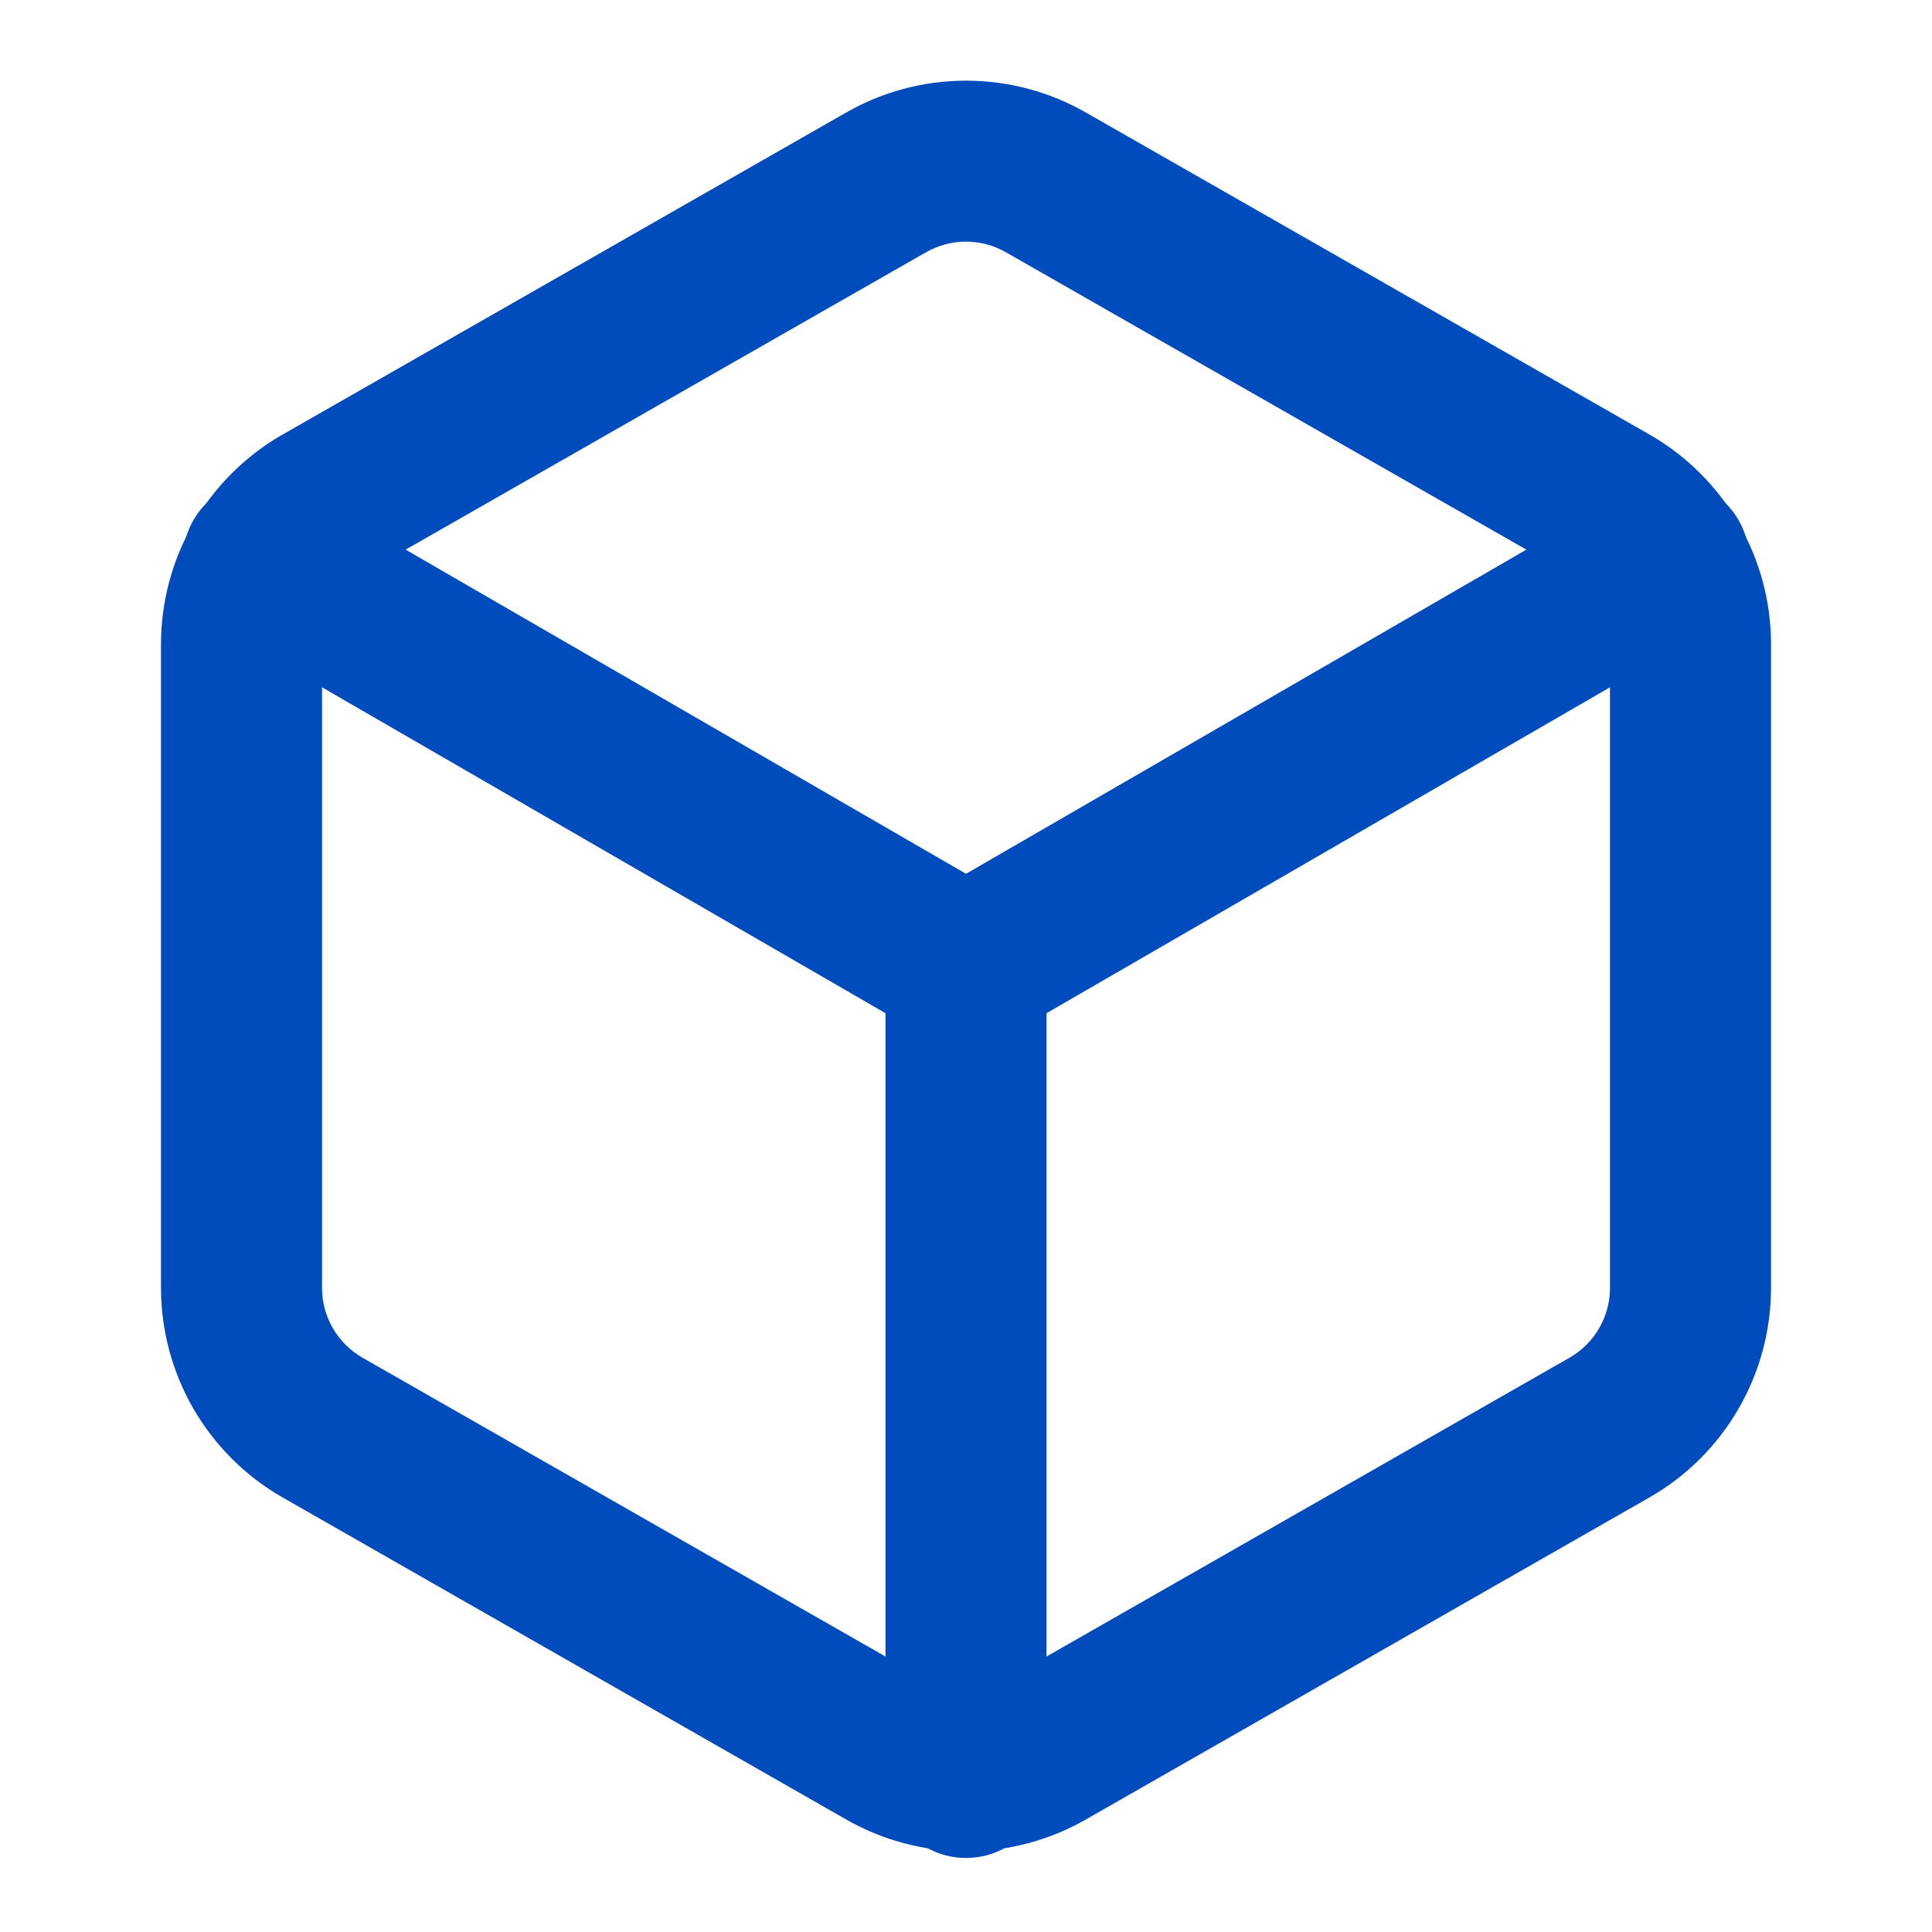
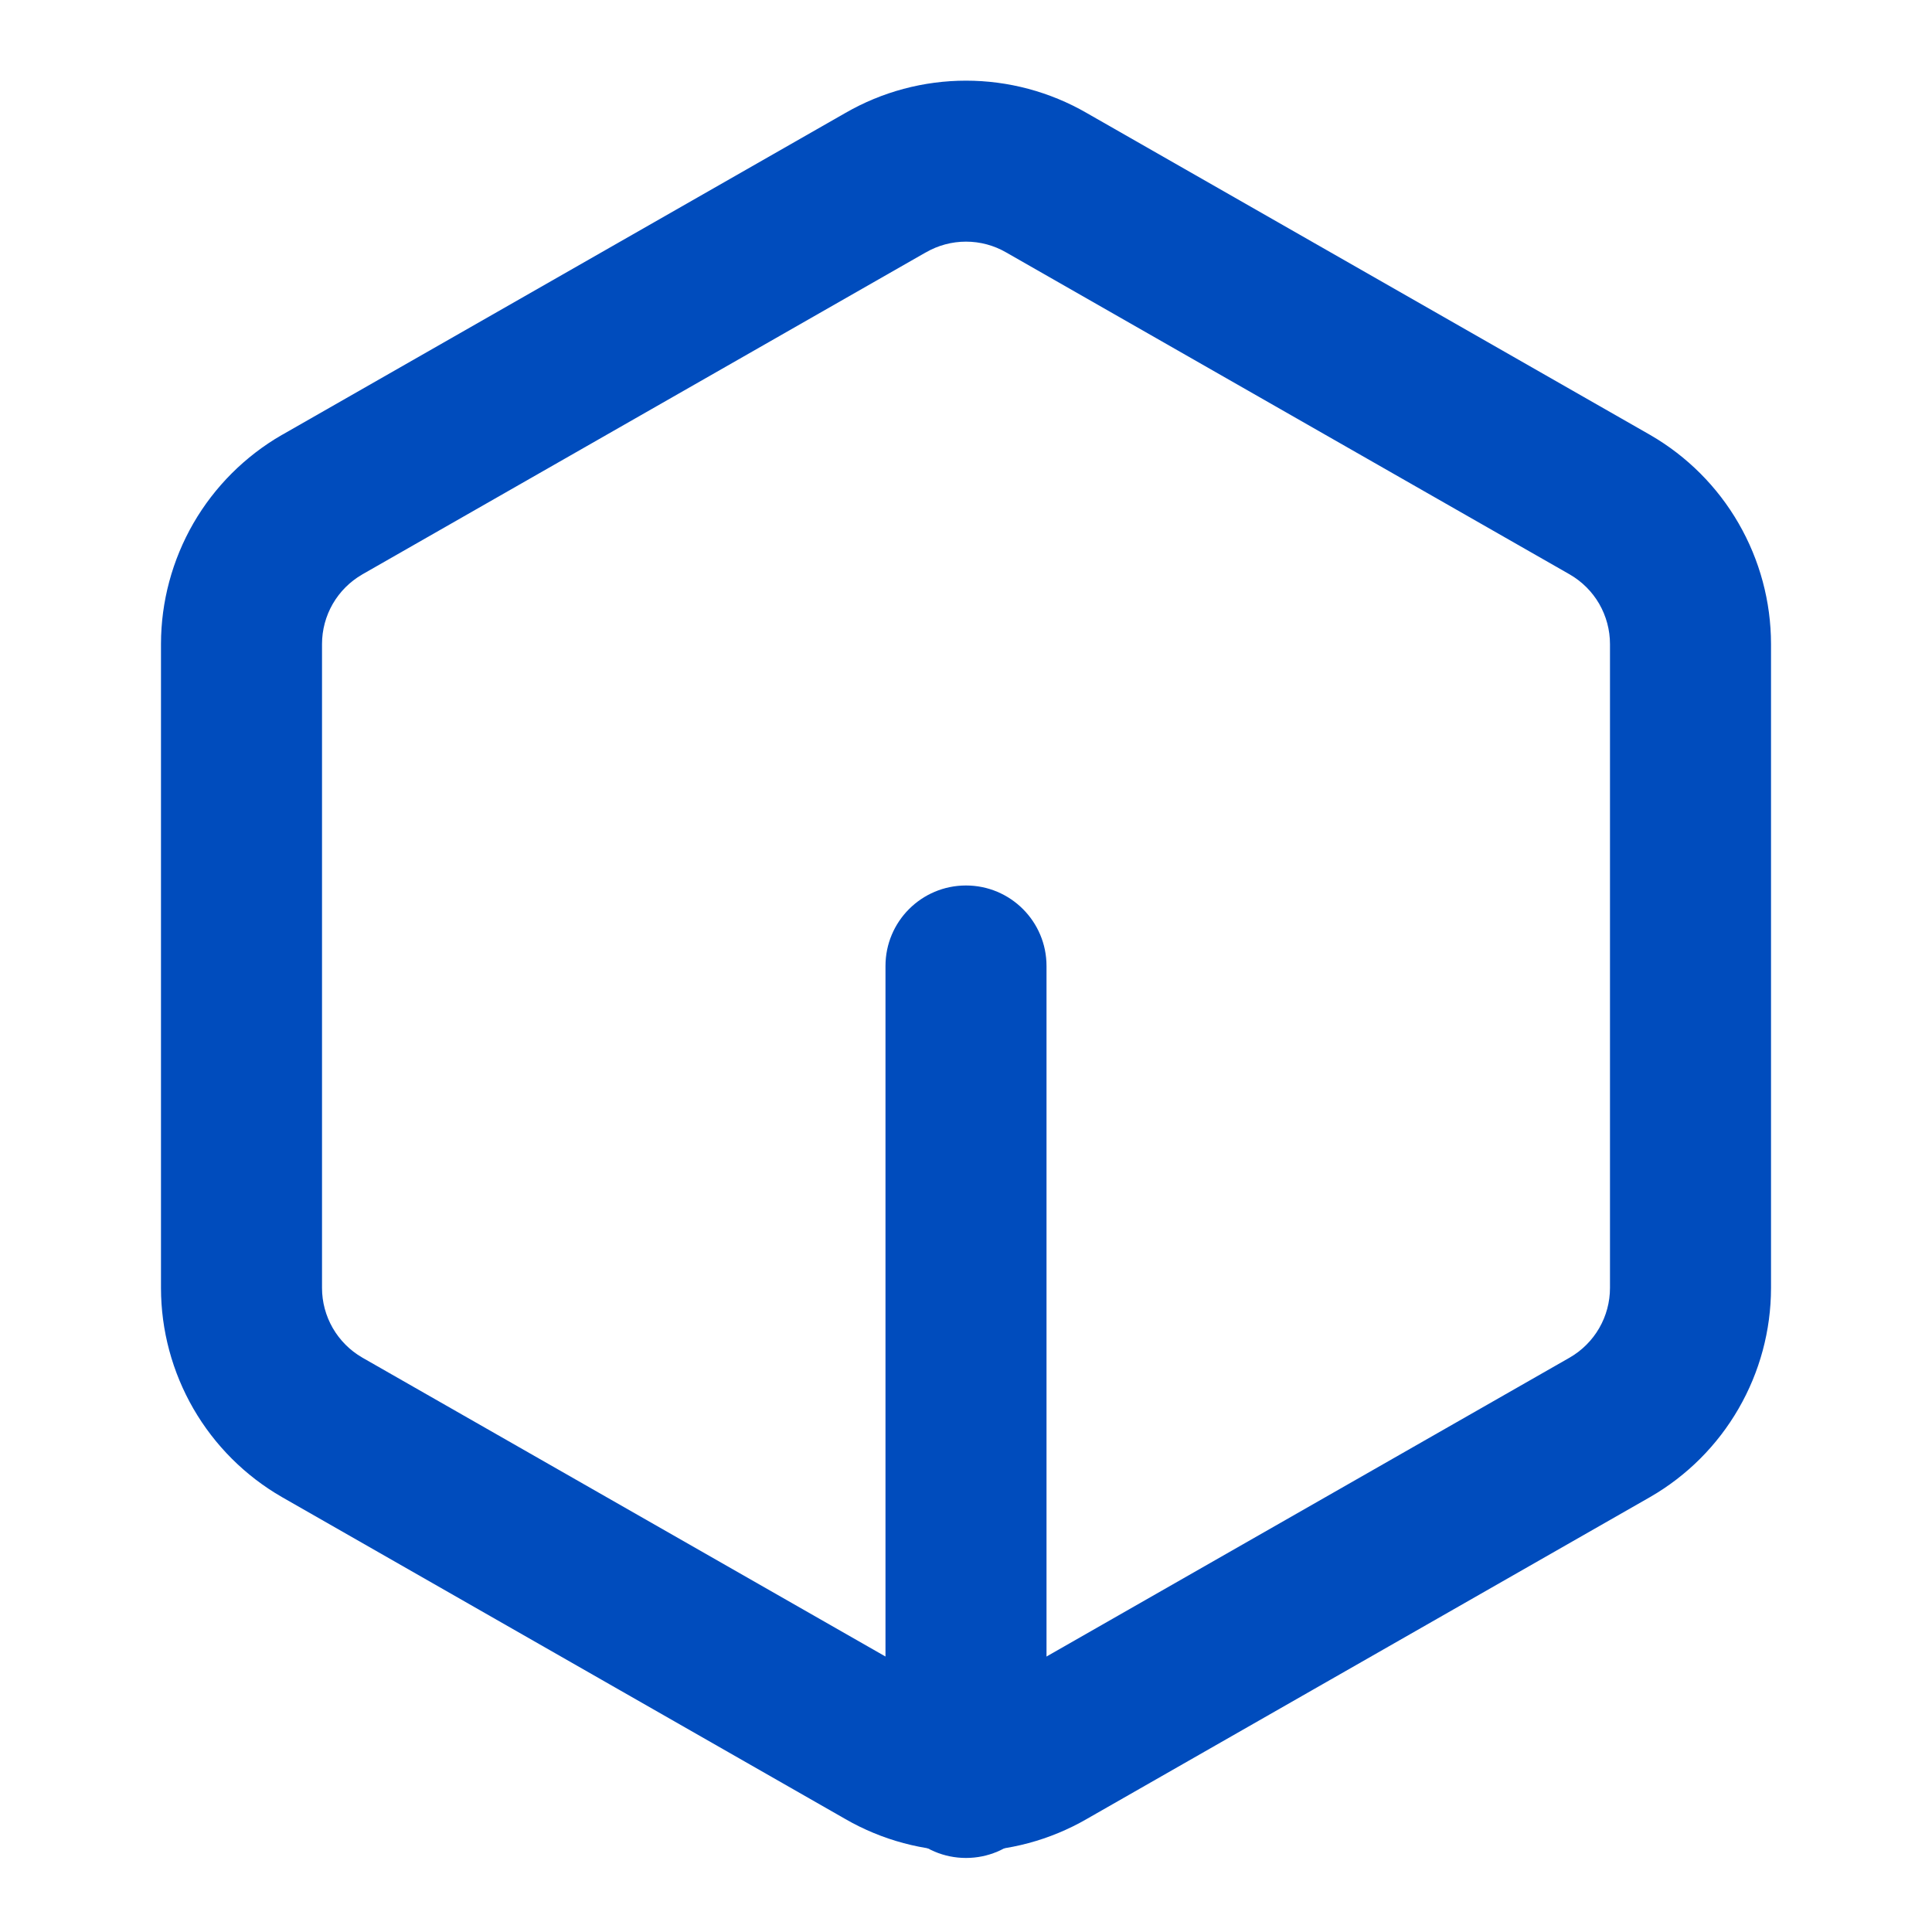
<svg xmlns="http://www.w3.org/2000/svg" width="40" height="40" viewBox="0 0 40 40" fill="none">
  <path fill-rule="evenodd" clip-rule="evenodd" d="M17.504 2.338C18.263 1.9 19.124 1.67 20 1.67C20.876 1.67 21.737 1.9 22.497 2.338L22.5 2.34L34.167 9.006C34.926 9.445 35.557 10.075 35.995 10.834C36.434 11.594 36.666 12.455 36.667 13.332V26.668C36.666 27.545 36.434 28.406 35.995 29.165C35.557 29.924 34.926 30.555 34.167 30.993L34.16 30.997L22.5 37.66L22.497 37.662C21.738 38.099 20.877 38.33 20 38.33C19.123 38.33 18.262 38.099 17.503 37.662L17.5 37.66L5.84 30.997L5.833 30.993C5.074 30.555 4.443 29.924 4.004 29.165C3.566 28.406 3.334 27.545 3.333 26.668V13.332C3.334 12.455 3.566 11.594 4.004 10.834C4.443 10.075 5.074 9.445 5.833 9.006L5.84 9.003L17.504 2.338ZM20 5.003C19.707 5.003 19.42 5.08 19.167 5.227L19.16 5.23L7.5 11.893L7.497 11.895C7.245 12.041 7.036 12.25 6.89 12.502C6.744 12.755 6.667 13.042 6.667 13.334V26.666C6.667 26.957 6.744 27.244 6.89 27.497C7.036 27.749 7.245 27.959 7.497 28.105L7.5 28.107L19.167 34.773C19.42 34.919 19.707 34.996 20 34.996C20.293 34.996 20.58 34.919 20.833 34.773L20.84 34.769L32.5 28.107L32.503 28.105C32.755 27.959 32.964 27.749 33.11 27.497C33.256 27.244 33.333 26.957 33.333 26.665V13.335C33.333 13.043 33.256 12.756 33.11 12.502C32.964 12.25 32.755 12.041 32.503 11.895L32.5 11.893L20.833 5.227C20.58 5.08 20.293 5.003 20 5.003Z" fill="#004CBD" />
-   <path fill-rule="evenodd" clip-rule="evenodd" d="M4.007 10.765C4.468 9.969 5.488 9.696 6.285 10.157L20 18.091L33.715 10.157C34.512 9.696 35.532 9.969 35.993 10.765C36.454 11.562 36.181 12.582 35.385 13.043L20.834 21.459C20.318 21.758 19.682 21.758 19.166 21.459L4.615 13.043C3.819 12.582 3.546 11.562 4.007 10.765Z" fill="#004CBD" />
  <path fill-rule="evenodd" clip-rule="evenodd" d="M20 18.333C20.921 18.333 21.667 19.079 21.667 20V36.8C21.667 37.72 20.921 38.467 20 38.467C19.079 38.467 18.333 37.72 18.333 36.8V20C18.333 19.079 19.079 18.333 20 18.333Z" fill="#004CBD" />
</svg>